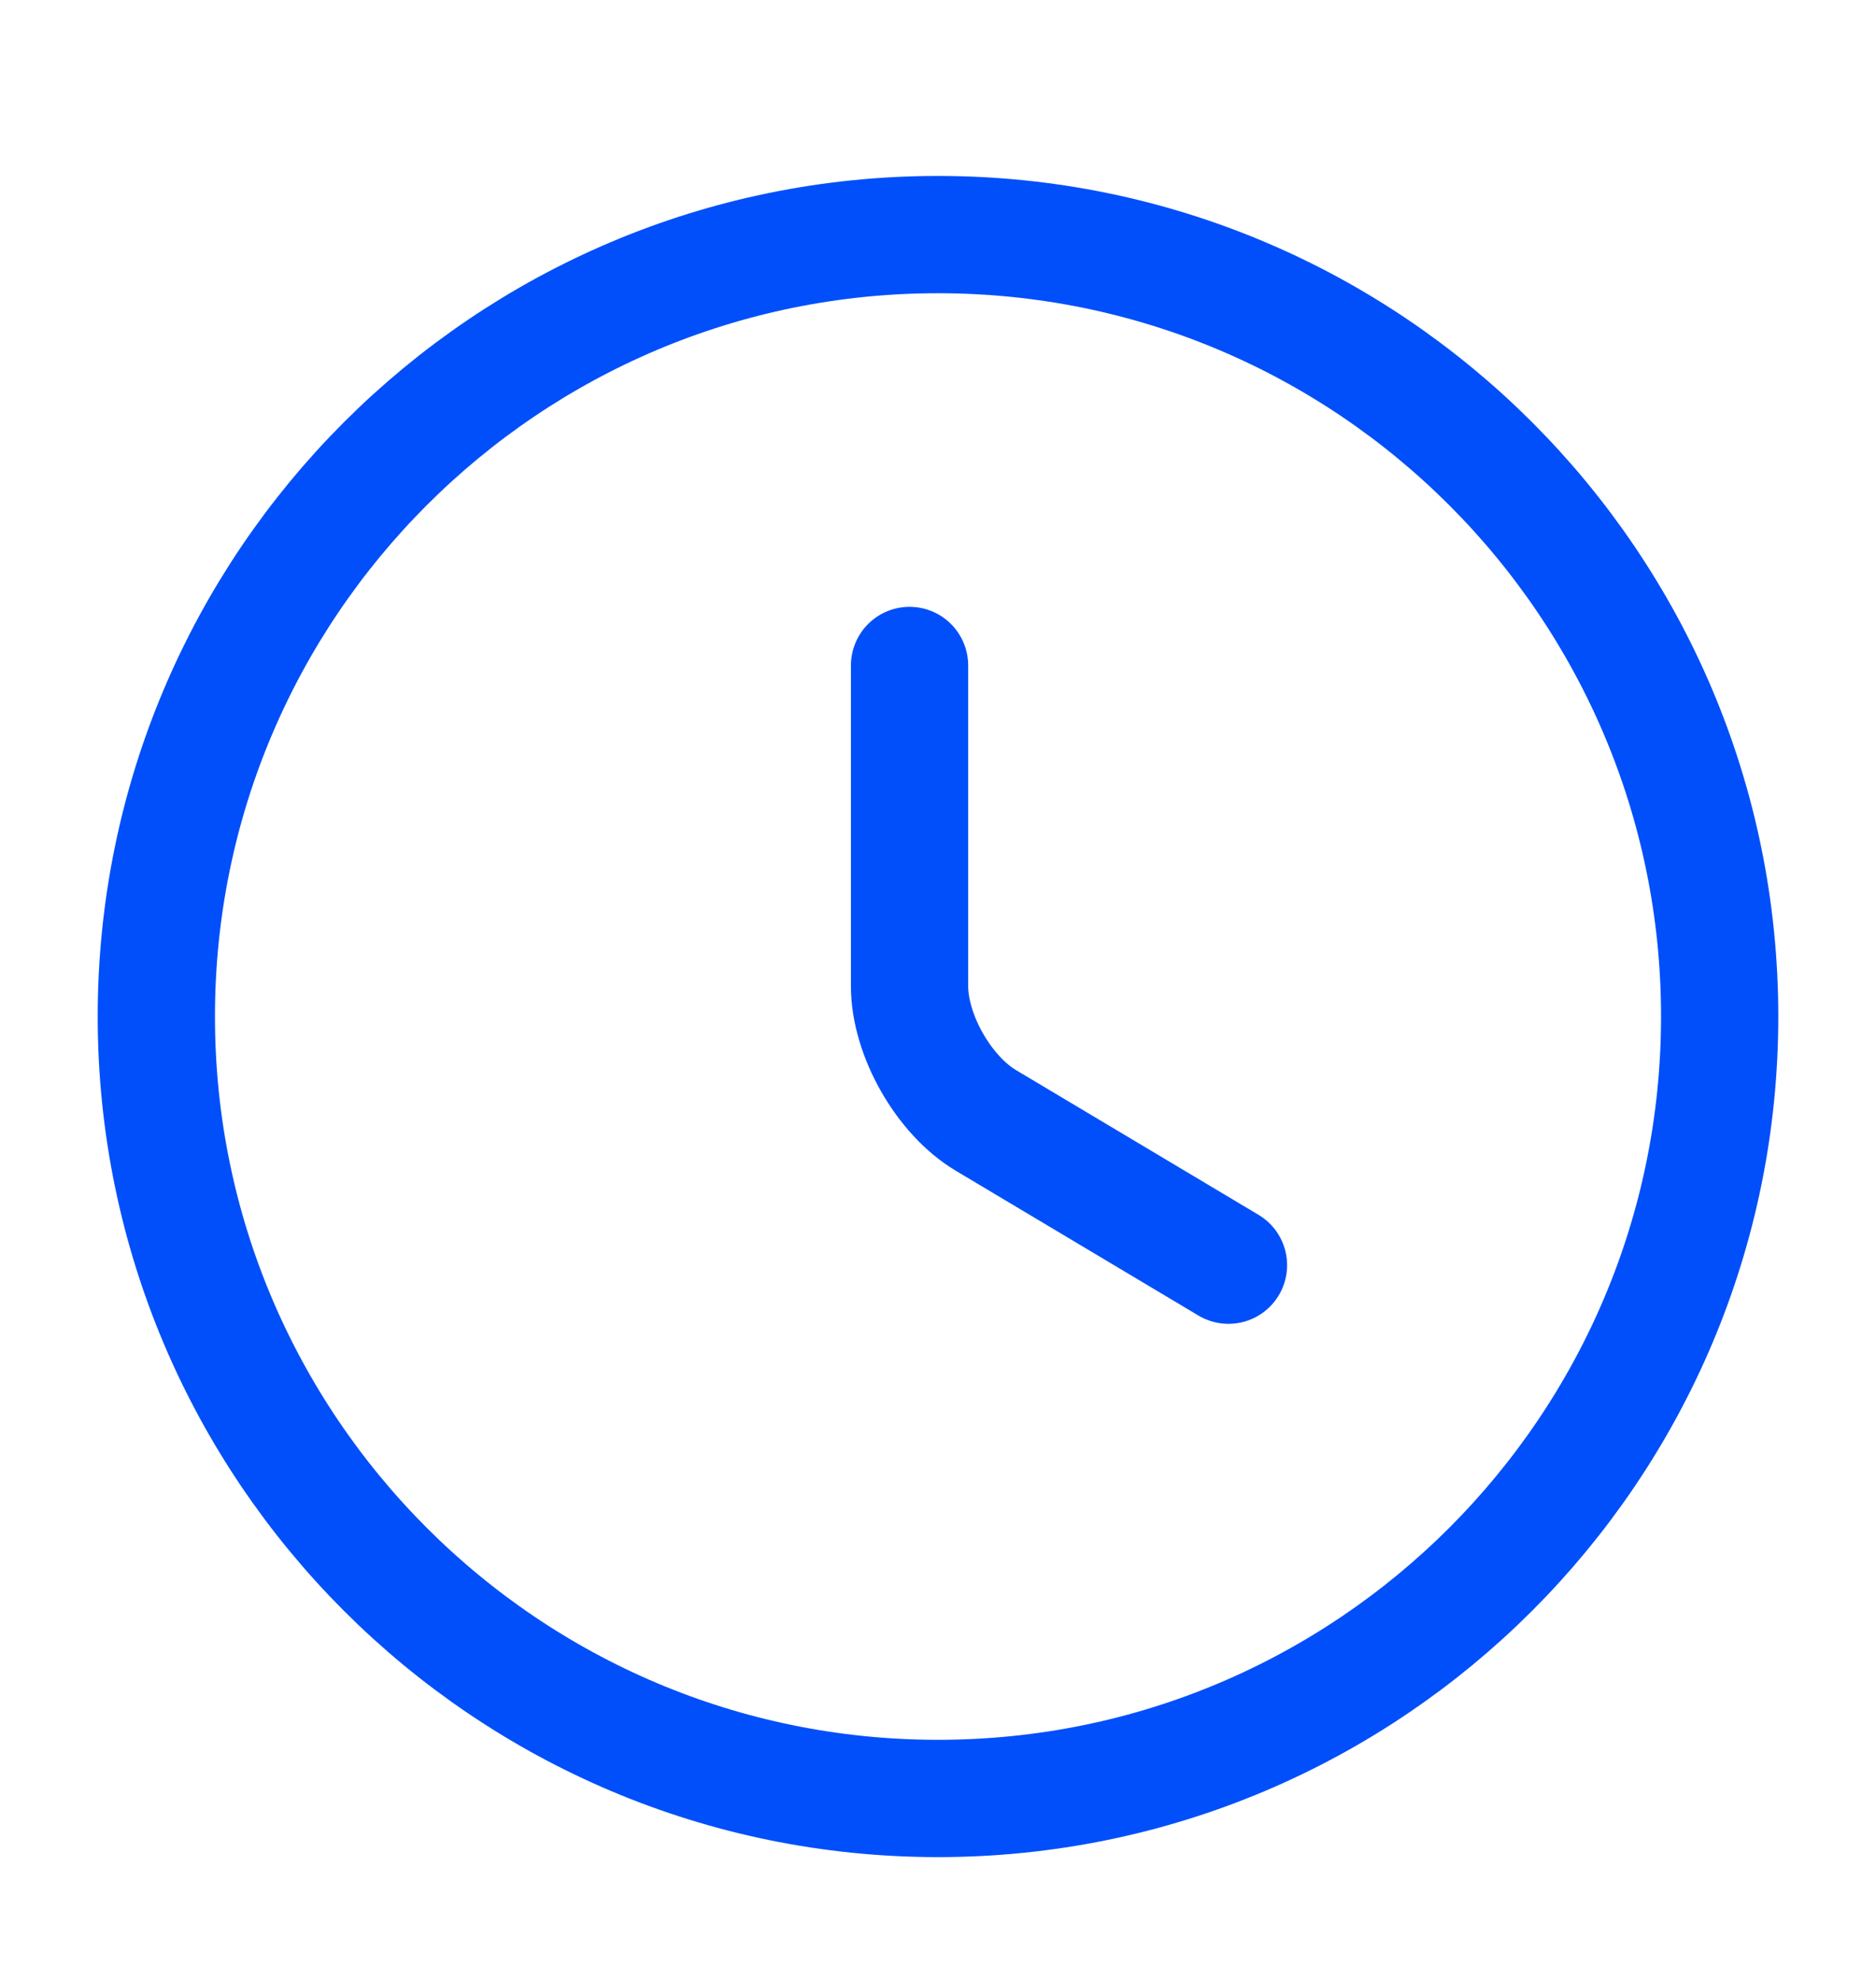
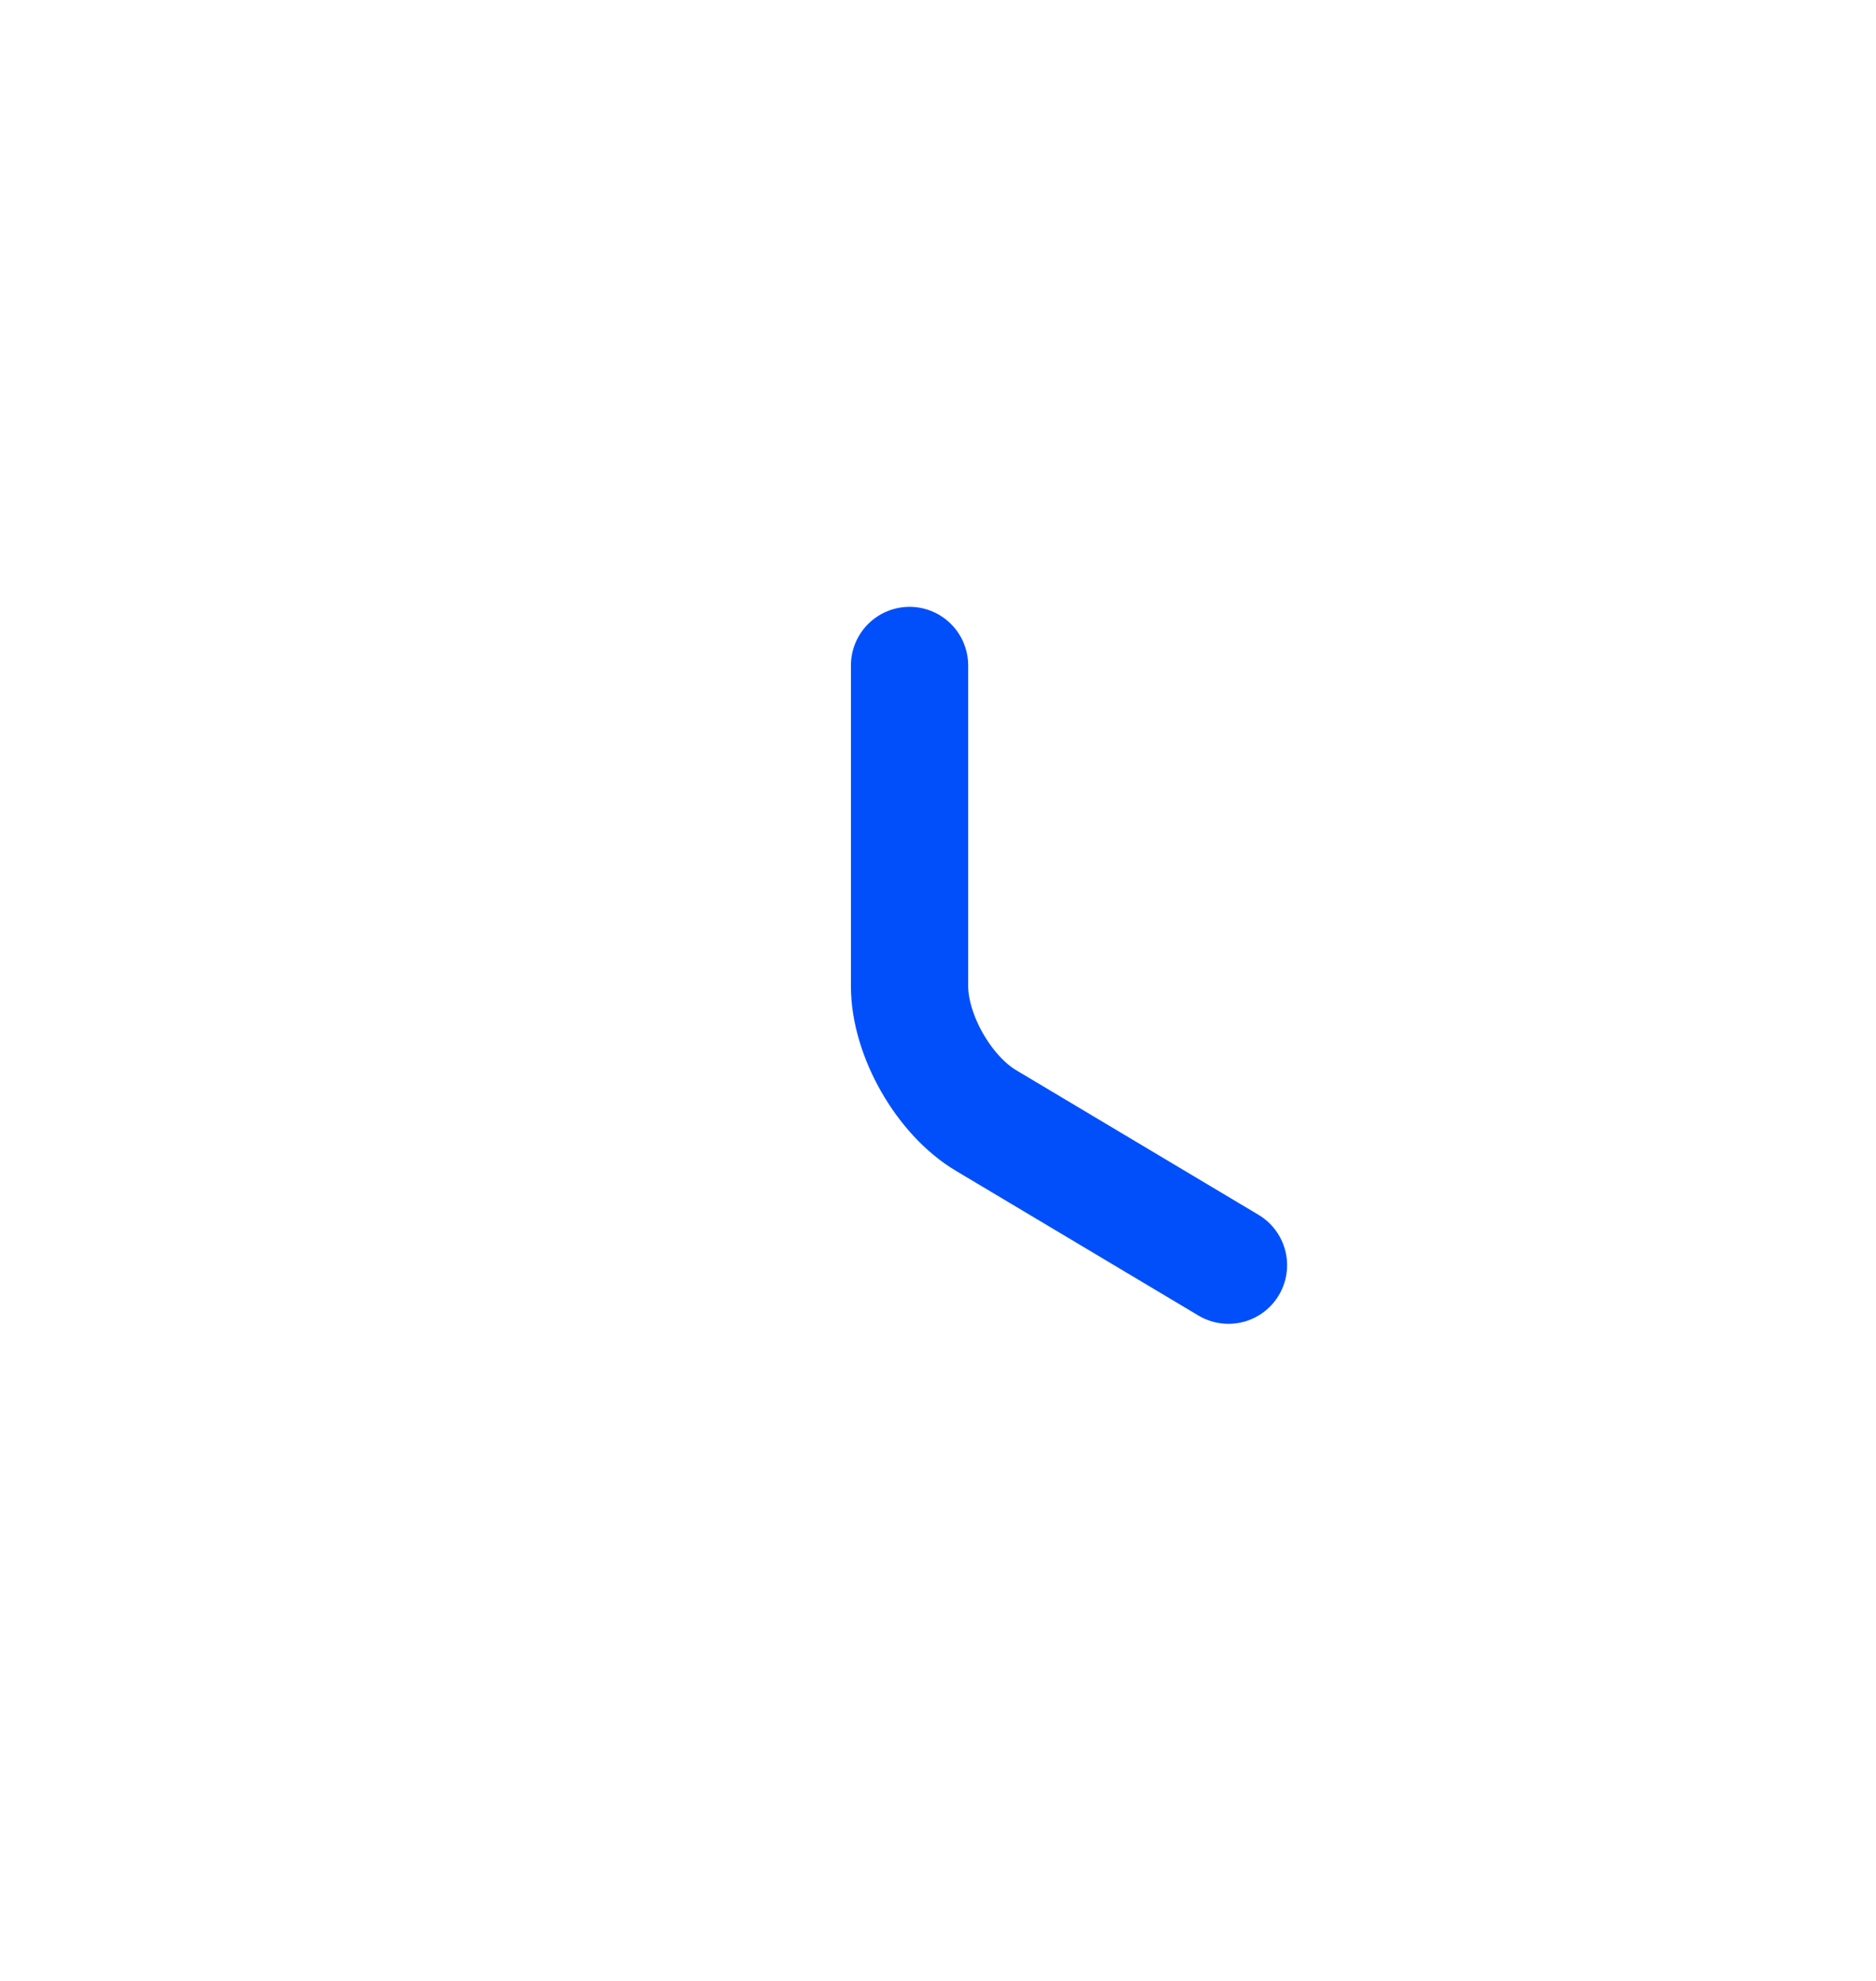
<svg xmlns="http://www.w3.org/2000/svg" width="18" height="19" viewBox="0 0 18 19" fill="none">
-   <path d="M16.5 9.75C16.5 13.89 13.14 17.25 9 17.25C4.86 17.25 1.5 13.89 1.5 9.75C1.5 5.61 4.86 2.25 9 2.25C13.14 2.25 16.5 5.61 16.5 9.75Z" stroke="#004FFA" stroke-width="1.125" stroke-linecap="round" stroke-linejoin="round" />
  <path d="M11.787 12.135L9.462 10.748C9.057 10.508 8.727 9.93 8.727 9.458V6.383" stroke="#004FFA" stroke-width="1.125" stroke-linecap="round" stroke-linejoin="round" />
</svg>